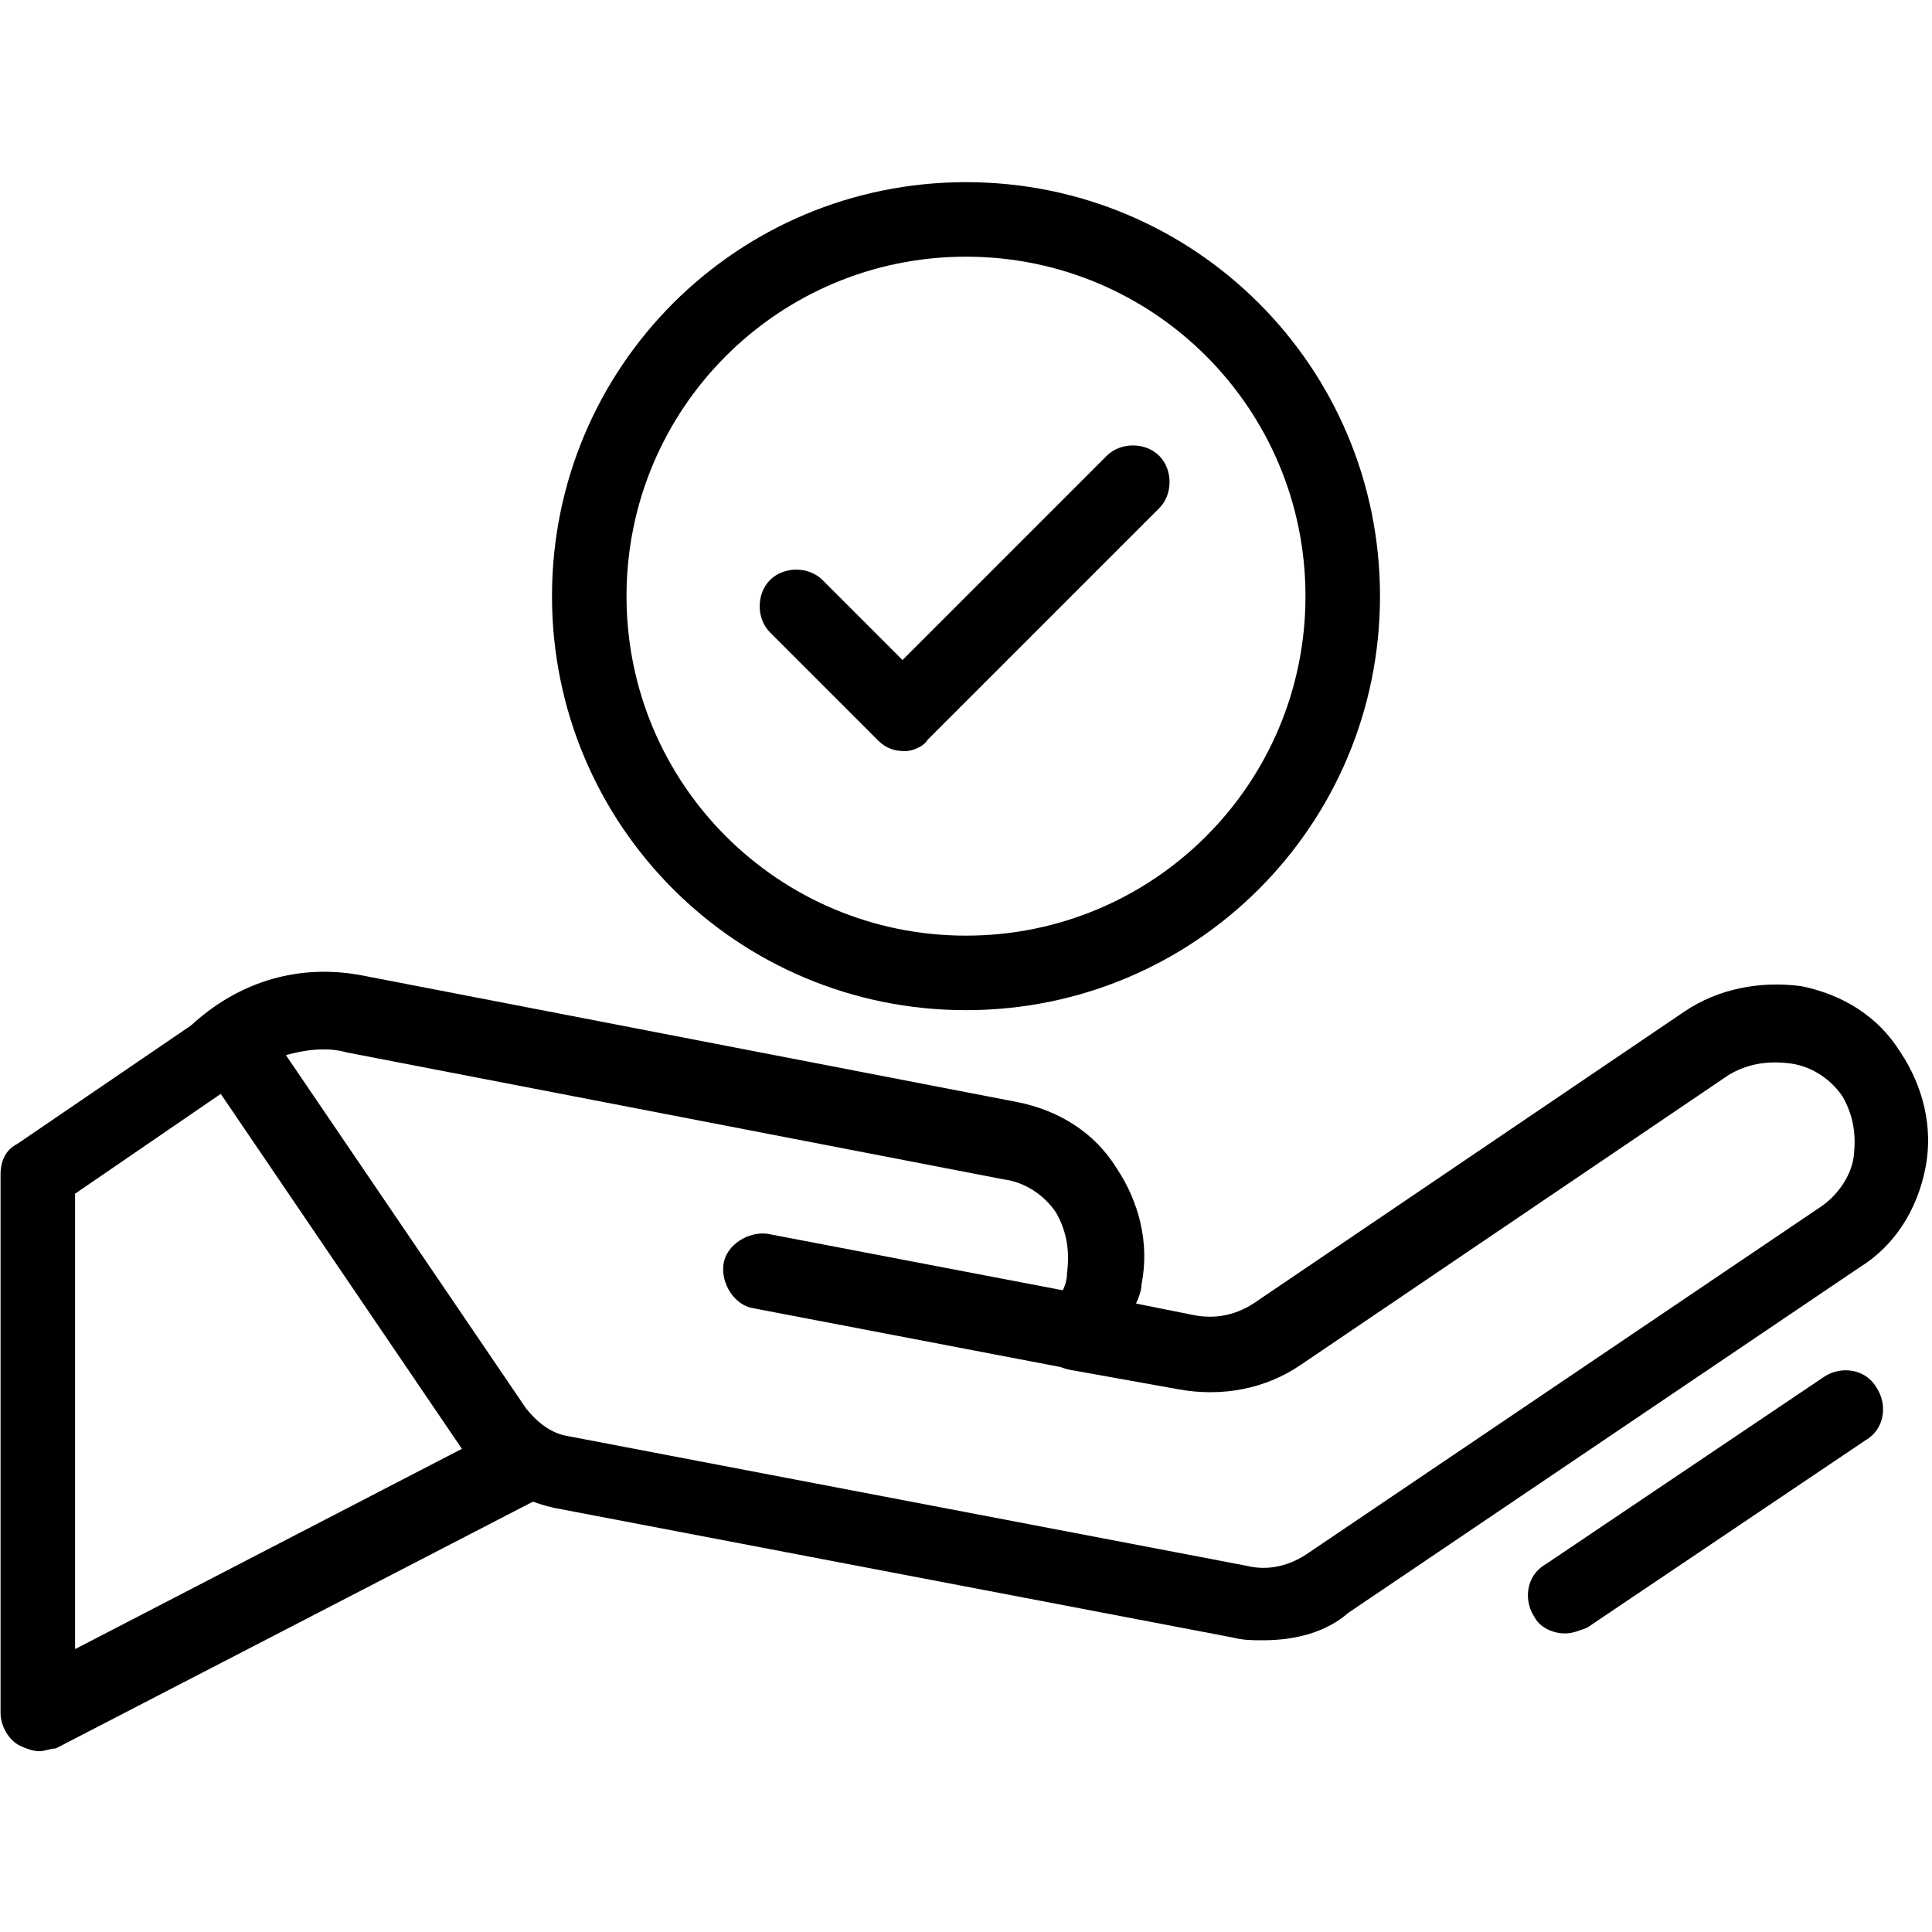
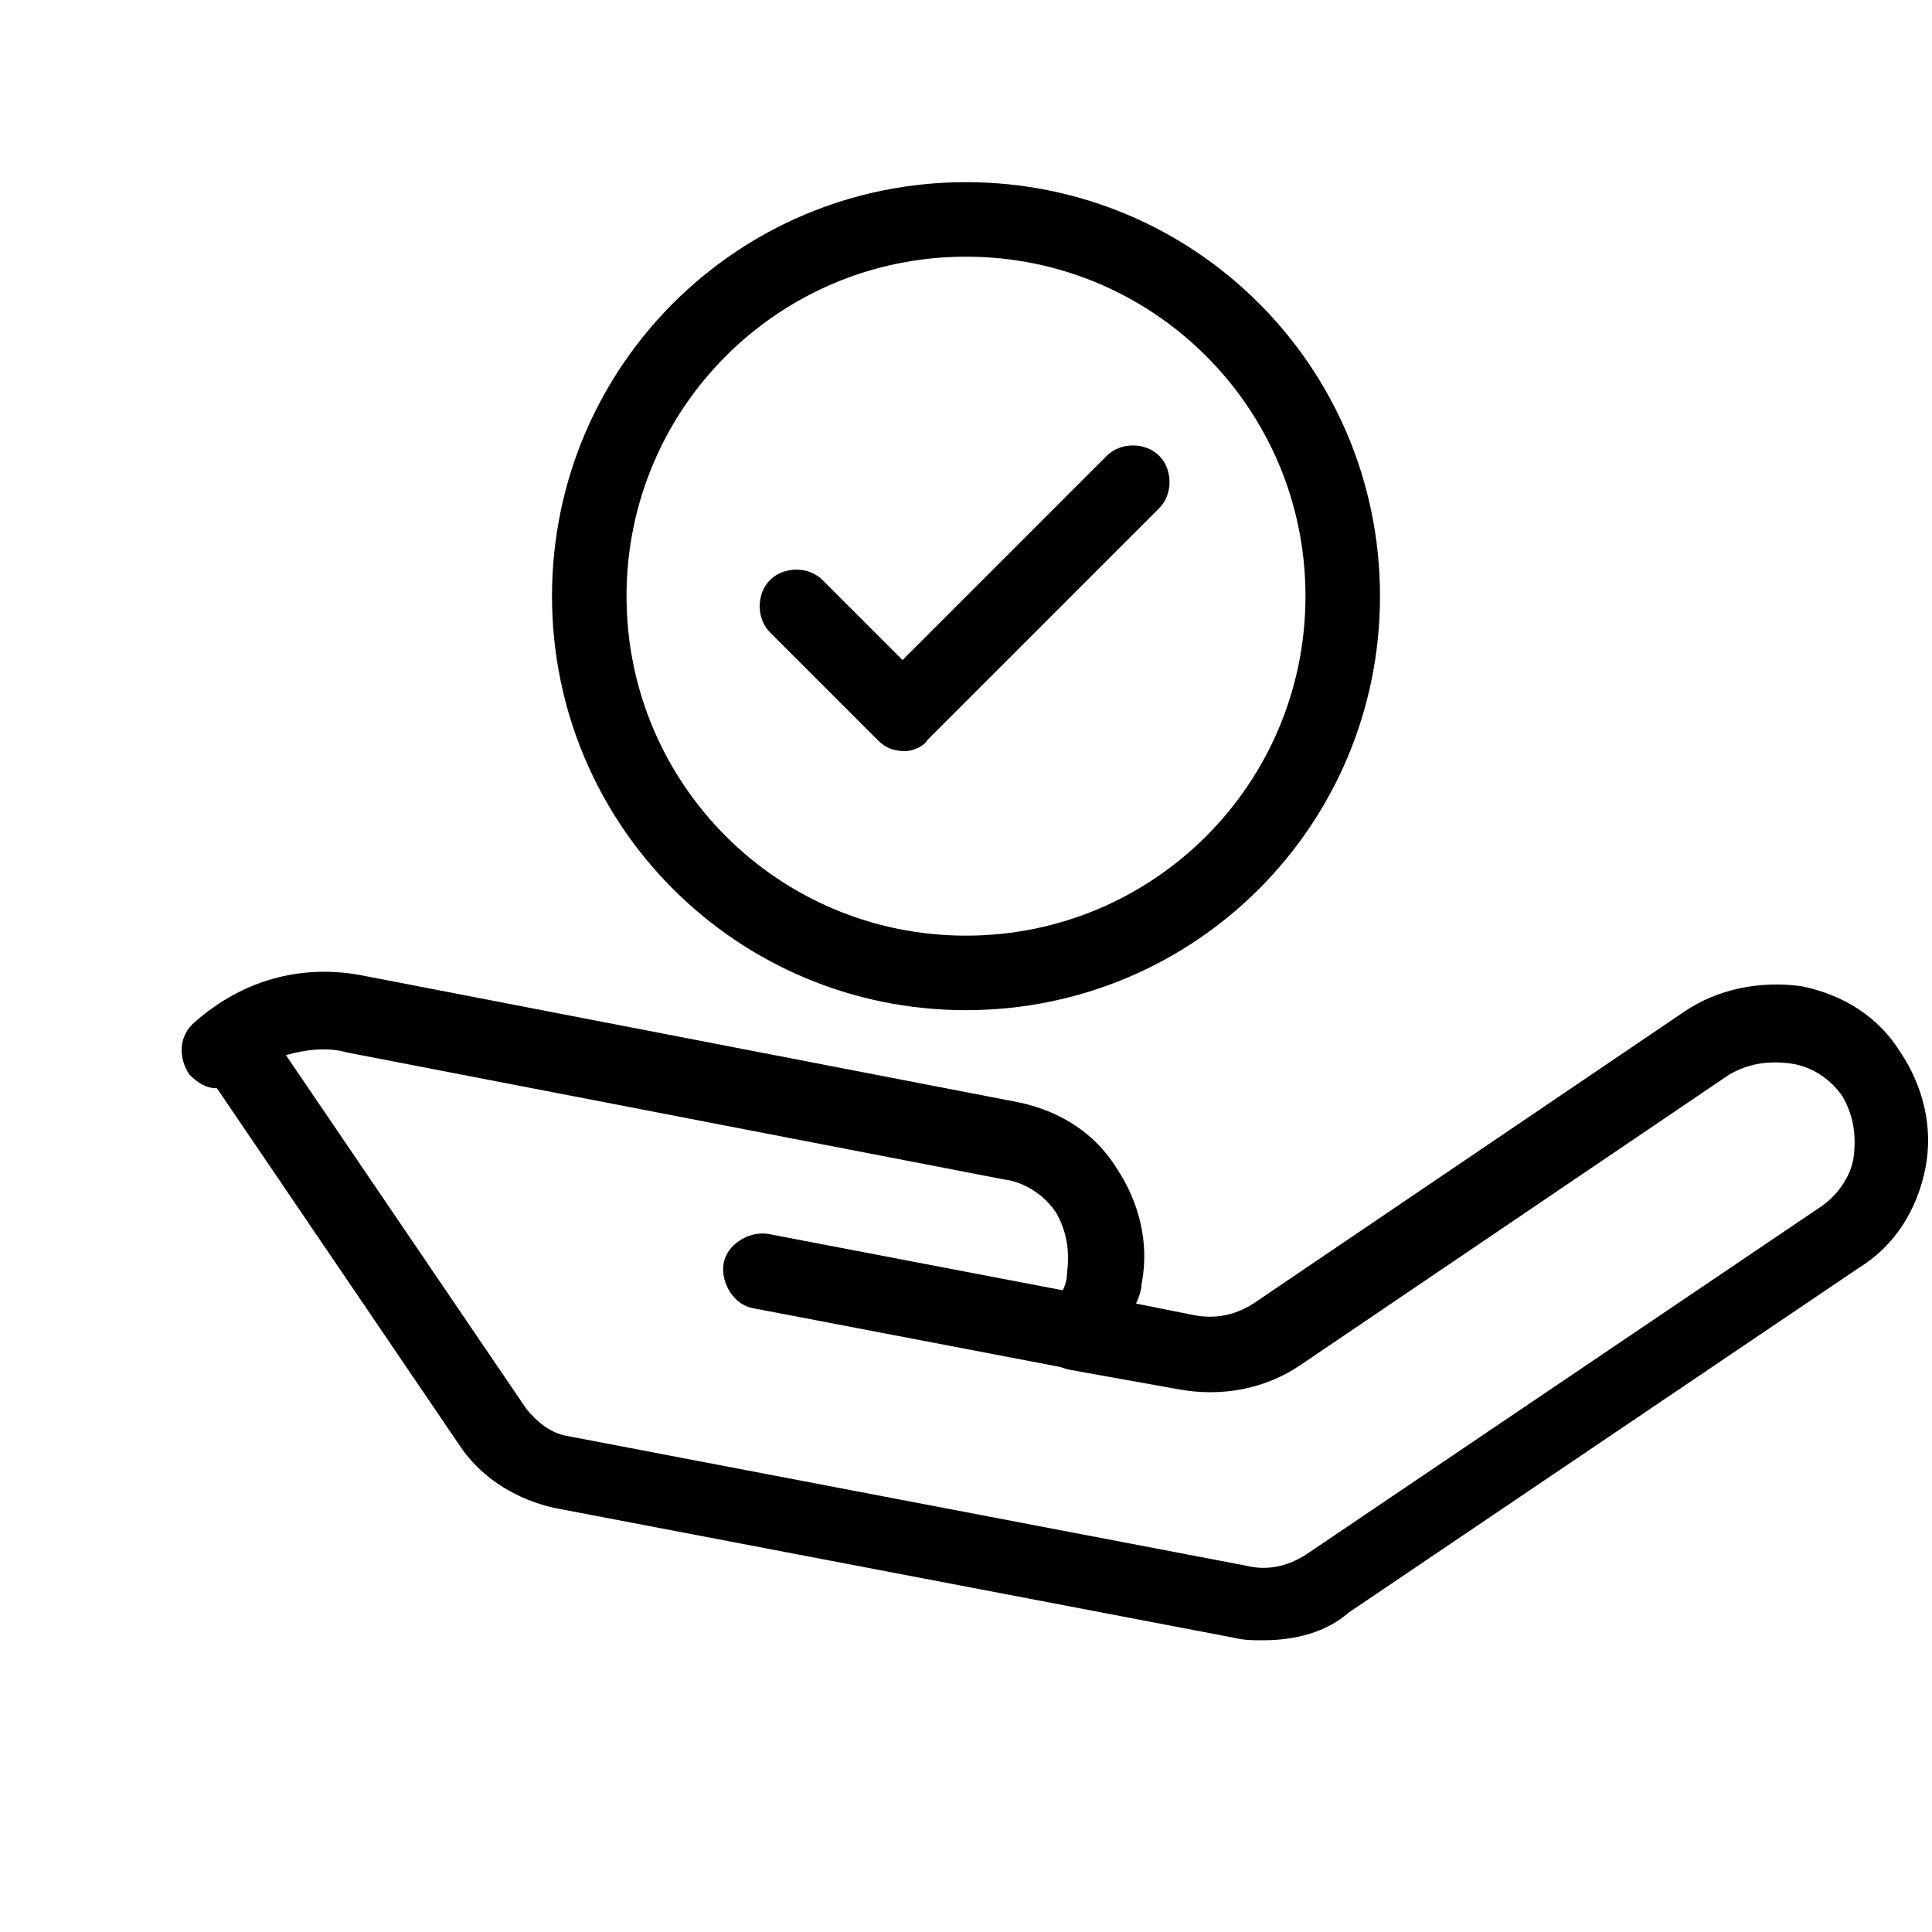
<svg xmlns="http://www.w3.org/2000/svg" version="1.1" id="svg345" x="0px" y="0px" width="70px" height="70px" viewBox="0 0 70 70" style="enable-background:new 0 0 70 70;" xml:space="preserve">
  <style type="text/css">
	.st0{fill:none;stroke:#000000;stroke-width:2.734;stroke-linecap:round;stroke-linejoin:round;stroke-miterlimit:13.333;}
</style>
  <g id="g355">
    <g id="g361" transform="translate(488.36,184.23)">
      <g id="path363">
        <path d="M-442.6-124.8c-0.4,0-0.7,0-1.1-0.1l-24.6-4.7c-1.3-0.3-2.5-1-3.3-2.1l-8.9-13.1c-0.4,0-0.7-0.2-1-0.5     c-0.4-0.6-0.4-1.4,0.2-1.9c1.7-1.5,3.8-2.1,6-1.7l23.8,4.6c1.5,0.3,2.8,1.1,3.6,2.4c0.8,1.2,1.2,2.7,0.9,4.2     c0,0.2-0.1,0.5-0.2,0.7l2,0.4c0.9,0.2,1.7,0,2.4-0.5l15.5-10.5c1.2-0.8,2.7-1.1,4.2-0.9c1.5,0.3,2.8,1.1,3.6,2.4     c0.8,1.2,1.2,2.7,0.9,4.2c-0.3,1.5-1.1,2.8-2.4,3.6c0,0,0,0,0,0l-18.5,12.5C-440.3-125.1-441.4-124.8-442.6-124.8z M-478-146     l8.7,12.8c0.4,0.5,0.9,0.9,1.5,1l24.6,4.7c0.8,0.2,1.6,0,2.3-0.5l18.5-12.5c0.6-0.4,1.1-1.1,1.2-1.8c0.1-0.8,0-1.5-0.4-2.2     c-0.4-0.6-1.1-1.1-1.9-1.2c-0.8-0.1-1.5,0-2.2,0.4l-15.5,10.5c-1.3,0.9-2.9,1.2-4.5,0.9l-3.9-0.7c-0.5-0.1-0.9-0.4-1-0.9     c-0.2-0.5-0.1-1,0.3-1.3c0.3-0.4,0.6-0.8,0.6-1.3c0.1-0.8,0-1.5-0.4-2.2c-0.4-0.6-1.1-1.1-1.9-1.2l-23.8-4.6     C-476.5-146.3-477.3-146.2-478-146z M-421.6-139.4L-421.6-139.4L-421.6-139.4z" />
      </g>
    </g>
    <g id="g365" transform="translate(137.52,124.05)">
      <g id="path367">
-         <path d="M-136.1-60.6c-0.2,0-0.5-0.1-0.7-0.2c-0.4-0.2-0.7-0.7-0.7-1.2l0-19.5c0-0.5,0.2-0.9,0.6-1.1l6.6-4.5c0,0,0,0,0,0     l0.4-0.3c0.6-0.4,1.5-0.3,1.9,0.4l10.4,15.3c0.2,0.3,0.3,0.7,0.2,1.1s-0.3,0.7-0.7,0.9l-17.4,9     C-135.7-60.7-135.9-60.6-136.1-60.6z M-134.8-80.8l0,16.5l14.1-7.3l-8.7-12.9L-134.8-80.8z" />
-       </g>
+         </g>
    </g>
    <g id="g369" transform="translate(286.113,159.004)">
      <g id="path371">
        <path d="M-247-109.4c-0.1,0-0.2,0-0.3,0l-11.5-2.2c-0.7-0.1-1.2-0.9-1.1-1.6c0.1-0.7,0.9-1.2,1.6-1.1l11.5,2.2     c0.7,0.1,1.2,0.9,1.1,1.6C-245.8-109.8-246.3-109.4-247-109.4z" />
      </g>
    </g>
    <g id="g373" transform="translate(356,354)">
      <g id="path375">
        <path d="M-321-317.4c-8.3,0-15-6.7-15-15c0-8.3,6.7-15,15-15c8.3,0,15,6.7,15,15C-306-324.1-312.7-317.4-321-317.4z M-321-344.7     c-6.8,0-12.3,5.5-12.3,12.3c0,6.8,5.5,12.3,12.3,12.3c6.8,0,12.3-5.5,12.3-12.3C-308.7-339.2-314.2-344.7-321-344.7z" />
      </g>
    </g>
    <g id="g377" transform="translate(301,384.714)">
      <g id="path379">
        <path d="M-268.2-357.5L-268.2-357.5c-0.4,0-0.7-0.1-1-0.4l-3.9-3.9c-0.5-0.5-0.5-1.4,0-1.9c0.5-0.5,1.4-0.5,1.9,0l2.9,2.9     l7.4-7.4c0.5-0.5,1.4-0.5,1.9,0c0.5,0.5,0.5,1.4,0,1.9l-8.4,8.4C-267.5-357.7-267.9-357.5-268.2-357.5z" />
      </g>
    </g>
    <g id="g381" transform="translate(488.393,139.082)">
      <g id="path383">
-         <path d="M-431.7-79.9c-0.4,0-0.9-0.2-1.1-0.6c-0.4-0.6-0.3-1.5,0.4-1.9l10.1-6.8c0.6-0.4,1.5-0.3,1.9,0.4     c0.4,0.6,0.3,1.5-0.4,1.9l-10.1,6.8C-431.2-80-431.4-79.9-431.7-79.9z" />
-       </g>
+         </g>
    </g>
    <g id="g385" transform="translate(386.098,69.514)">
      <g id="path387">
        <path class="st0" d="M-333.3-9" />
      </g>
    </g>
  </g>
</svg>